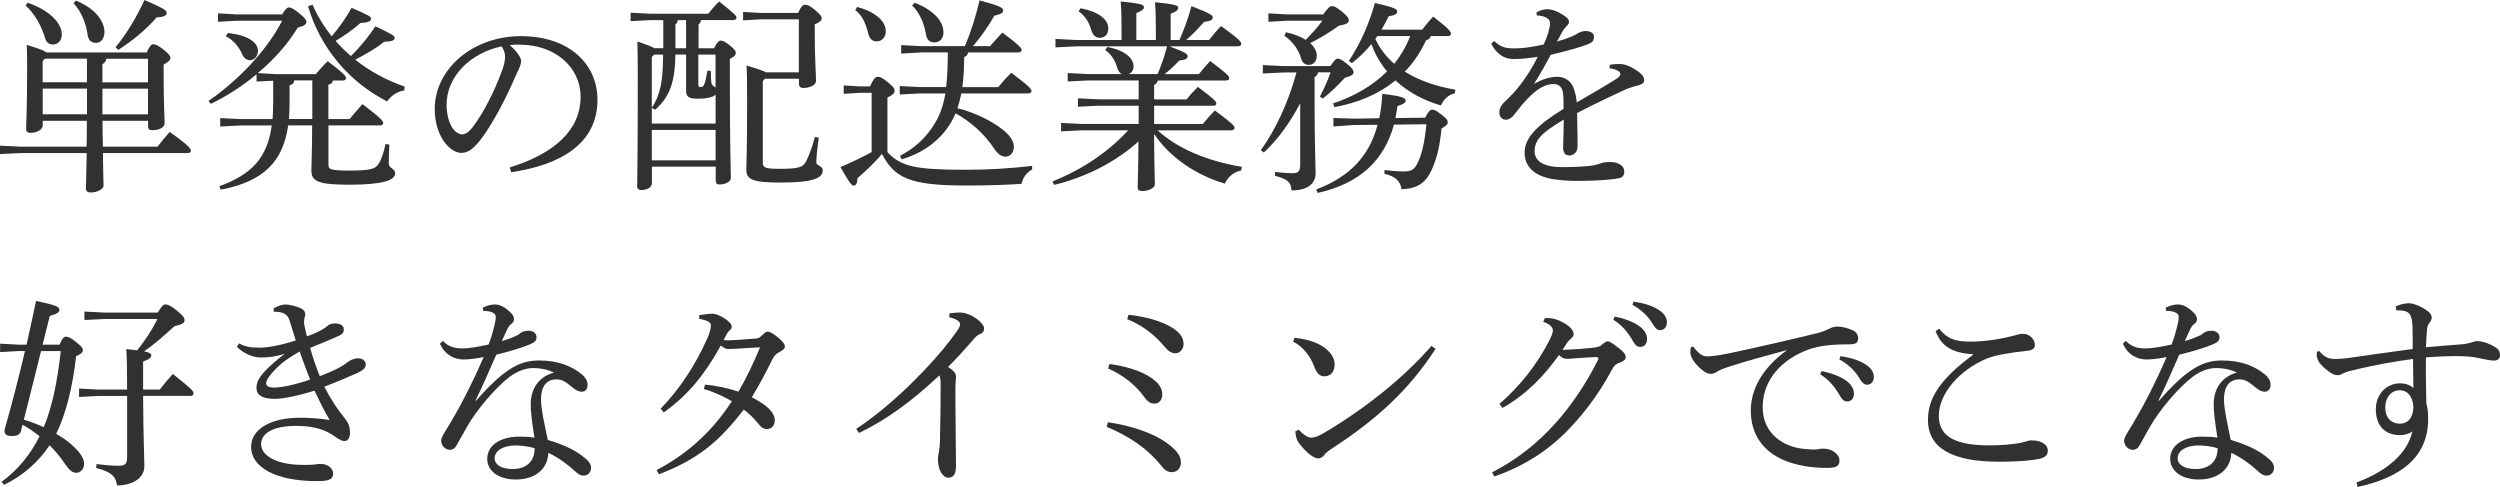
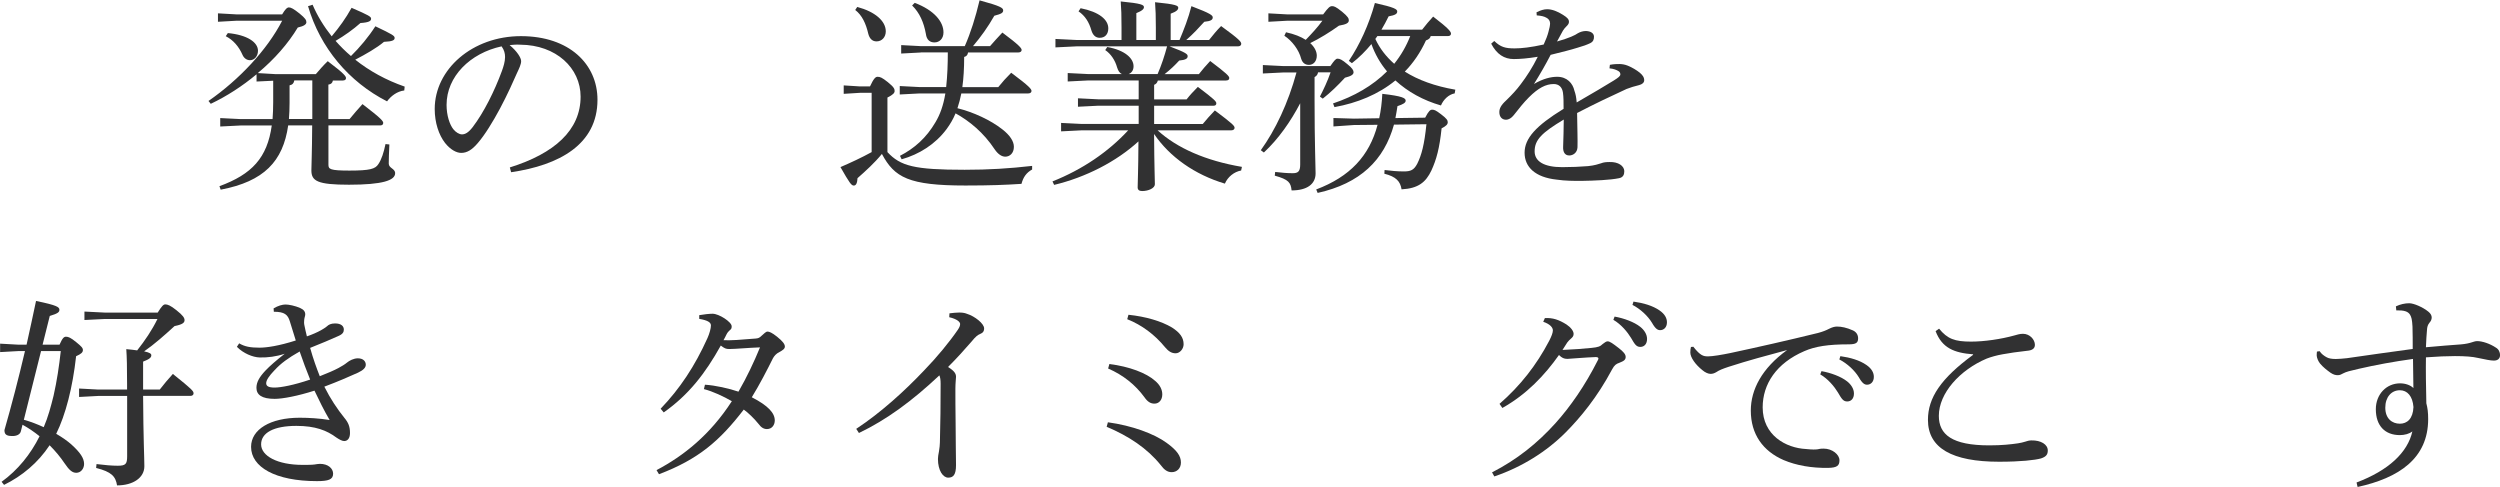
<svg xmlns="http://www.w3.org/2000/svg" id="_レイヤー_2" data-name="レイヤー 2" viewBox="0 0 438.51 85.4">
  <defs>
    <style>
      .cls-1 {
        fill: #313132;
      }
    </style>
  </defs>
  <g id="contents">
    <g>
-       <path class="cls-1" d="M7.49,21.17v.83c0,.76-1.04,1.3-2.12,1.3-.58,0-.79-.25-.79-.68,0-.94,.18-3.78,.18-10.47,0-1.73,0-2.99-.07-4.28,2.12,.65,3.06,1.01,3.46,1.33H25.74c.5-1.15,.83-1.44,1.12-1.44,.36,0,.76,.14,1.73,.86,1.08,.86,1.3,1.22,1.3,1.51,0,.43-.36,.76-1.19,1.19v1.87c0,4.93,.18,7.38,.18,8.39,0,.86-1.04,1.26-2.23,1.26-.43,0-.68-.22-.68-.68v-.97h-7.99c0,1.51,.04,3.02,.07,4.54h9.58c.68-.9,1.33-1.66,2.12-2.59,3.31,2.34,3.74,2.95,3.74,3.28,0,.25-.22,.43-.54,.43h-14.9c.04,3.6,.11,5.08,.11,5.72s-1.19,1.19-2.23,1.19c-.58,0-.86-.25-.86-.68,0-.76,.07-2.3,.14-6.23H3.6l-3.6,.18v-1.48l3.6,.18H15.19c.04-1.51,.04-3.02,.04-4.54H7.49ZM4.86,.47c3.96,1.4,5.98,3.64,5.98,5.58,0,.97-.58,1.76-1.58,1.76-.76,0-1.19-.5-1.4-1.26-.58-2.05-1.91-4.32-3.38-5.58l.4-.5ZM15.26,10.29H7.88l-.4,.43v3.71h7.77v-4.14Zm0,9.75v-4.5H7.49v4.5h7.77ZM13.32,.11c3.49,1.4,5,3.71,5,5.47,0,1.12-.54,1.94-1.51,1.94-.83,0-1.33-.54-1.44-1.4-.29-2.09-1.15-4.21-2.48-5.54l.43-.47Zm5.33,10.19c-.07,.5-.32,.76-.68,.94v3.2h7.99v-4.14h-7.31Zm-.68,9.75h7.99v-4.5h-7.99v4.5Zm2.3-11.77c1.91-2.3,3.64-5.18,5.08-8.28,3.56,1.55,3.89,1.84,3.89,2.3,0,.43-.5,.68-1.76,.76-1.94,2.2-4.21,4.07-6.73,5.69l-.47-.47Z" />
      <path class="cls-1" d="M45,14.29v-1.26c-2.45,2.05-5.22,3.85-8.03,5.18l-.4-.5c5.36-3.71,10.29-8.96,12.92-14.07h-8.06l-3.2,.18v-1.48l3.2,.18h8.06c.54-.9,.86-1.22,1.19-1.22,.36,0,.83,.25,1.87,1.08,1.01,.83,1.19,1.15,1.19,1.51s-.36,.68-1.51,.94c-1.66,2.77-4.1,5.58-7.02,7.99l3.06,.18h7.13c.65-.76,1.33-1.55,2.09-2.27,2.99,2.27,3.2,2.66,3.2,2.99,0,.22-.18,.4-.54,.4h-1.76c-.07,.43-.32,.65-.79,.72v6.05h3.71c.68-.83,1.48-1.76,2.27-2.63,3.35,2.56,3.64,2.99,3.64,3.31,0,.29-.22,.43-.54,.43h-9.07v6.91c0,.76,.29,1.01,3.67,1.01,3.64,0,4.54-.29,5.08-1.12,.58-.86,.94-2.02,1.26-3.53l.68,.07c-.07,1.37-.11,2.66-.11,3.35,0,.83,1.12,.86,1.12,1.69,0,1.26-2.2,2.02-8.1,2.02-5.54,0-6.59-.65-6.59-2.52,0-.97,.11-2.74,.14-7.88h-4.21c-.9,6.3-4.25,9.83-11.84,11.27l-.22-.61c5.69-2.09,8.39-4.97,9.18-10.65h-5.44l-3.6,.18v-1.48l3.6,.18h5.58c.07-.94,.11-1.91,.11-2.99v-3.74l-2.92,.14Zm-5.04-8.49c3.42,.32,5.29,1.62,5.29,3.1,0,.9-.58,1.66-1.4,1.66-.5,0-1.04-.29-1.33-.97-.61-1.4-1.62-2.59-2.92-3.24l.36-.54Zm11.66,8.31c-.07,.47-.32,.76-.83,.86v3.06c0,1.01-.04,1.94-.11,2.84h4.1v-6.77h-3.17ZM54.83,.83c.83,1.94,1.98,3.82,3.35,5.54,1.33-1.58,2.48-3.17,3.49-5,3.06,1.33,3.42,1.55,3.42,1.91s-.25,.65-1.87,.76c-1.26,1.12-2.77,2.2-4.36,3.13,.83,.94,1.73,1.84,2.7,2.66,1.55-1.51,3.13-3.42,4.28-5.22,3.02,1.44,3.38,1.66,3.38,2.05s-.36,.61-1.87,.68c-1.22,1.04-3.24,2.2-5.04,3.13,2.48,1.98,5.43,3.6,8.67,4.72l-.07,.68c-1.26,.14-2.38,1.01-3.02,1.91-6.7-3.42-11.73-9.4-13.86-16.7l.79-.25Z" />
      <path class="cls-1" d="M89.42,29.37c7.85-2.45,12.42-6.55,12.42-12.42,0-5-4.28-9.07-10.58-9.11-.65-.04-1.22,0-1.87,.07,1.3,1.08,2.02,2.23,2.02,2.81s-.36,1.3-.76,2.16c-.5,1.15-1.62,3.67-2.95,6.16-1.19,2.23-2.66,4.64-3.89,6.05-1.04,1.22-1.91,1.73-2.92,1.73-.83,0-1.91-.58-2.84-1.76-1.08-1.4-1.8-3.53-1.8-5.94,0-6.98,6.62-12.78,15.12-12.78s13.43,4.93,13.43,11.16c0,7.85-6.73,11.48-15.15,12.71l-.22-.83Zm-11.09-10.98c0,1.87,.54,3.46,1.19,4.28,.43,.54,1.04,.9,1.51,.9,.54,0,1.12-.29,1.87-1.26,1.98-2.59,3.85-6.37,5.11-9.79,.29-.79,.58-1.69,.58-2.52,0-.61-.14-1.22-.61-1.87-5.51,1.19-9.65,5.29-9.65,10.26Z" />
-       <path class="cls-1" d="M125.24,8.46c.58-1.15,.86-1.33,1.19-1.33,.36,0,.72,.14,1.62,.86,.94,.76,1.01,1.01,1.01,1.33,0,.29-.25,.65-1.04,1.01v2.88c0,13.93,.18,16.56,.18,18,0,.68-1.01,1.15-1.98,1.15-.47,0-.68-.25-.68-.65v-2.48h-11.19v2.88c0,.76-.79,1.22-1.87,1.22-.43,0-.72-.22-.72-.61,0-.94,.11-4.32,.11-19.94,0-1.84-.04-3.67-.07-5.51,1.69,.58,2.56,.94,2.99,1.19h1.55V3.53h-2.2l-3.53,.18v-1.48l3.53,.18h10.08c.54-.68,1.22-1.48,1.91-2.16,2.84,2.23,3.06,2.59,3.06,2.84s-.22,.43-.58,.43h-5.65c-.04,.36-.22,.61-.43,.76v4.18h2.74Zm-10.91,13.21h11.19v-5.08c-.4,.4-1.26,.72-3.06,.72s-2.12-.4-2.12-1.51v-6.23h-1.87c-.07,4.54-.86,7.34-3.56,9.68l-.58-.32v2.74Zm0-2.77c1.62-2.45,1.94-4.9,1.98-9.32h-1.58l-.4,.43v8.89Zm0,3.89v5.33h11.19v-5.33h-11.19Zm6.01-19.26h-1.44c-.04,.36-.22,.61-.43,.76v4.18h1.87V3.53Zm2.16,11.34c0,.29,.07,.4,.36,.4,.32,0,.54-.11,.68-.5,.22-.54,.4-1.44,.54-2.38l.61,.04c0,2.05,.07,2.45,.5,2.7,.14,.07,.25,.14,.32,.25v-5.8h-3.02v5.29Zm17.64-11.48h-6.7l-3.1,.18v-1.48l3.1,.18h6.55c.54-1.19,.86-1.44,1.22-1.44,.4,0,.79,.11,1.8,.97,.97,.83,1.12,1.12,1.12,1.44,0,.29-.25,.61-1.22,1.04v1.44c0,4.75,.22,6.88,.22,8.49,0,.72-1.08,1.22-2.23,1.22-.47,0-.76-.25-.76-.68v-.94h-5.98l-.36,.43v14.33c0,.86,.54,1.04,3.02,1.04,3.1,0,4.03-.22,4.57-1.3,.58-1.12,1.12-2.7,1.55-4.28l.68,.11c-.32,2.27-.43,3.64-.43,4.32s1.12,.54,1.12,1.44c0,1.3-1.58,2.12-7.42,2.12-4.9,0-5.98-.54-5.98-2.23,0-1.08,.14-3.53,.14-11.95,0-3.85-.04-5.22-.11-6.34,2.12,.61,3.02,.94,3.42,1.19h5.76V3.38Z" />
      <path class="cls-1" d="M181.04,29.73c-.97,.54-1.55,1.3-1.87,2.52-2.81,.18-5.47,.29-9.83,.29-9.93,0-12.45-1.4-14.65-5.54-1.26,1.55-2.88,3.02-4.28,4.25-.04,.79-.22,1.3-.65,1.3s-.76-.47-2.34-3.24c1.83-.79,3.71-1.66,5.47-2.63v-10.4h-2.02l-2.88,.18v-1.48l2.88,.18h1.73c.65-1.4,.97-1.69,1.33-1.69,.43,0,.76,.11,1.8,.94,1.12,.9,1.19,1.22,1.19,1.55s-.25,.65-1.26,1.15v9.57c2.27,2.45,4.72,3.1,13.54,3.1,4.25,0,7.81-.22,11.84-.68v.65ZM150.37,1.22c3.1,.83,5,2.45,5,4.28,0,1.01-.68,1.76-1.62,1.76-.76,0-1.22-.5-1.44-1.3-.43-1.87-1.12-3.31-2.3-4.21l.36-.54Zm11.12,7.99l-3.42,.18v-1.48l3.42,.18h7.74c1.04-2.38,1.87-5,2.59-8.03,3.71,1.01,4.14,1.33,4.14,1.76,0,.4-.25,.61-1.55,.94-1.15,2.02-2.34,3.67-3.74,5.33h2.99c.76-.86,1.3-1.48,2.16-2.38,2.95,2.2,3.38,2.74,3.38,3.06,0,.25-.22,.43-.58,.43h-8.82c-.07,.47-.29,.68-.68,.79,0,2.02-.11,3.78-.32,5.29h6.3c.72-.9,1.37-1.62,2.27-2.52,3.24,2.41,3.56,2.88,3.56,3.2,0,.25-.22,.43-.58,.43h-11.73c-.18,.9-.4,1.76-.68,2.59,2.77,.68,5.83,2.09,7.88,3.71,1.33,1.04,2.02,2.09,2.02,3.06,0,1.12-.72,1.73-1.51,1.73-.65,0-1.3-.47-1.84-1.26-1.98-2.99-4.46-5-6.88-6.34-.43,1.04-.97,1.94-1.58,2.77-1.98,2.66-4.82,4.43-7.88,5.29l-.29-.61c2.52-1.3,4.61-3.13,6.23-5.9,.79-1.33,1.37-2.88,1.73-5.04h-4.54l-3.46,.18v-1.48l3.46,.18h4.68c.22-2.02,.29-4.07,.29-6.08h-4.75Zm-1.04-8.71c3.42,1.3,5.04,3.31,5.04,5.18,0,1.12-.72,1.76-1.58,1.76-.72,0-1.37-.36-1.51-1.51-.36-1.98-1.08-3.67-2.41-4.97l.47-.47Z" />
      <path class="cls-1" d="M217.69,29.91c-1.22,.22-2.34,1.12-2.84,2.3-5.29-1.58-9.68-4.68-12.42-8.71,.04,6.01,.14,7.99,.14,8.82,0,.68-1.12,1.19-2.23,1.19-.54,0-.79-.22-.79-.65,0-.83,.11-2.63,.14-8.06-3.89,3.56-9.25,6.3-14.79,7.63l-.29-.61c5.25-2.09,9.79-5.18,13.28-8.96h-8.17l-3.6,.18v-1.48l3.6,.18h10.01v-3.2h-7.05l-3.6,.18v-1.48l3.6,.18h7.05v-3.31h-8.85l-3.6,.18v-1.48l3.6,.18h5.9c-.4-.18-.65-.58-.83-1.15-.36-1.3-1.12-2.41-2.09-3.06l.36-.54c3.17,.58,4.61,2.02,4.61,3.38,0,.68-.32,1.15-.86,1.37h5.08c.68-1.58,1.22-3.2,1.66-4.86h-15.91l-3.67,.18v-1.48l3.67,.18h7.92v-2.12c0-2.2-.04-3.35-.14-4.64,3.71,.36,4.07,.61,4.07,1.01,0,.29-.25,.61-1.33,1.04V7.02h3.42v-2.2c0-1.98-.04-3.13-.14-4.43,3.71,.36,4.07,.61,4.07,.97,0,.32-.25,.65-1.33,1.04V7.02h1.55c.76-1.8,1.58-3.89,2.09-5.94,3.42,1.3,3.74,1.62,3.74,1.98,0,.4-.32,.65-1.48,.76-.94,1.04-1.94,2.12-3.17,3.2h4c.72-.9,1.33-1.66,2.12-2.45,3.28,2.38,3.53,2.77,3.53,3.13,0,.25-.22,.43-.58,.43h-11.99c2.95,1.12,3.17,1.37,3.17,1.73,0,.4-.32,.65-1.48,.76-.76,.83-1.51,1.55-2.56,2.38h6.01c.61-.79,1.19-1.44,1.98-2.3,2.92,2.2,3.35,2.66,3.35,2.99,0,.29-.22,.43-.58,.43h-11.95c-.11,.4-.29,.61-.65,.76v2.56h5.69c.61-.79,1.19-1.4,1.98-2.2,2.88,2.16,3.24,2.56,3.24,2.88,0,.29-.18,.43-.54,.43h-10.37v3.2h8.53c.68-.83,1.26-1.48,2.12-2.38,3.17,2.38,3.46,2.7,3.46,3.06,0,.25-.22,.43-.58,.43h-12.92c3.38,3.1,8.42,5.33,14.79,6.41l-.14,.65ZM189.54,1.44c3.28,.65,4.86,2.02,4.86,3.53,0,1.04-.58,1.66-1.51,1.66-.72,0-1.19-.47-1.44-1.26-.43-1.51-1.12-2.59-2.27-3.38l.36-.54Z" />
      <path class="cls-1" d="M228.06,18.11c-1.66,3.17-3.78,6.23-6.37,8.64l-.54-.4c2.56-3.56,4.79-8.24,6.26-13.64h-2.3l-3.6,.18v-1.48l3.6,.18h8.24c.72-1.04,.97-1.3,1.26-1.3,.4,0,.79,.18,1.73,.97,.86,.68,1.08,1.08,1.08,1.4,0,.4-.36,.68-1.51,.97-1.26,1.37-2.52,2.59-3.89,3.67l-.5-.36c.65-1.26,1.33-2.7,1.87-4.25h-2.2c-.07,.43-.29,.65-.61,.83v4c0,7.52,.18,11.7,.18,12.89,0,1.87-1.48,2.99-4.21,2.99-.14-1.37-.5-1.91-2.95-2.59l.07-.65c1.22,.14,2.09,.22,3.06,.22,.9,0,1.33-.25,1.33-1.51v-10.76Zm4.03-15.59c.9-1.22,1.19-1.44,1.55-1.44,.32,0,.61,.04,1.76,.97,1.04,.86,1.19,1.19,1.19,1.51,0,.47-.43,.72-1.73,.94-1.55,1.12-3.42,2.27-5.04,3.06,.79,.72,1.15,1.51,1.15,2.2,0,.97-.58,1.62-1.37,1.62-.68,0-1.15-.36-1.37-1.08-.4-1.55-1.58-3.13-2.95-4.03l.29-.61c1.48,.32,2.63,.79,3.46,1.33,1.04-1.08,2.05-2.16,2.92-3.35h-6.23l-3.24,.18v-1.48l3.24,.18h6.37Zm12.42,19.33c-1.73,6.26-5.94,10.33-13.39,11.99l-.25-.61c5.9-2.23,9.32-5.87,10.76-11.34l-4.14,.04-3.6,.25v-1.48l3.6,.11,4.43-.07c.29-1.33,.47-2.74,.54-4.28,3.56,.4,4.1,.76,4.1,1.19,0,.36-.36,.61-1.44,.97-.11,.72-.22,1.4-.36,2.09l5.22-.07c.61-1.19,.9-1.4,1.22-1.4,.36,0,.61,.07,1.55,.79,1.01,.76,1.19,1.08,1.19,1.4,0,.36-.22,.65-1.08,1.08-.36,3.49-.9,5.47-1.8,7.42-.97,2.02-2.27,3.13-5.22,3.28-.22-1.4-.97-2.23-3.02-2.74l.04-.65c1.15,.14,2.16,.25,3.38,.25s1.76-.25,2.34-1.33c.76-1.51,1.26-3.35,1.62-6.95l-5.69,.07Zm-10.69-3.71c3.67-1.22,6.95-3.1,9.47-5.62-1.19-1.4-2.12-3.06-2.74-4.79-1.01,1.22-2.16,2.38-3.42,3.35l-.54-.4c1.87-2.77,3.53-6.34,4.57-10.15,3.42,.76,3.92,1.08,3.92,1.48,0,.43-.36,.65-1.51,.86-.4,.79-.79,1.58-1.26,2.34h7.13c.65-.83,1.26-1.58,1.94-2.3,2.77,2.12,3.13,2.66,3.13,2.99,0,.25-.18,.43-.54,.43h-3.02c-.07,.32-.29,.58-.83,.76-.97,2.12-2.23,3.96-3.71,5.47,2.34,1.48,5.29,2.56,8.86,3.17l-.11,.65c-1.04,.18-1.98,1.08-2.41,2.12-3.13-.9-5.83-2.41-7.99-4.39-2.99,2.45-6.7,3.96-10.69,4.68l-.25-.65Zm7.78-11.81c-.11,.18-.25,.32-.36,.5,.76,1.66,1.91,3.13,3.31,4.36,1.19-1.48,2.12-3.1,2.81-4.86h-5.76Z" />
      <path class="cls-1" d="M282.38,11.37c.72-.14,1.3-.14,1.66-.14,.4,0,.94,.07,1.48,.29,.79,.32,1.55,.79,2.09,1.22,.47,.4,.79,.79,.79,1.33,0,.43-.36,.72-.9,.86-.79,.18-1.55,.43-2.2,.68-3.02,1.4-5.33,2.48-8.67,4.21,.04,2.77,.11,4.75,.07,6.01-.04,.97-.79,1.44-1.44,1.44-.76,0-1.12-.58-1.08-1.51,.04-1.58,.11-3.1,.11-4.79-3.82,2.3-5.11,3.53-5.11,5.58,0,1.76,1.66,2.77,4.82,2.77,1.58,0,3.2-.07,4.54-.18,1.12-.11,1.87-.36,2.3-.5,.43-.18,.94-.22,1.51-.22,1.51-.04,2.52,.68,2.56,1.58,0,.61-.18,1.12-.94,1.26-1.58,.32-4.21,.43-6.62,.47-1.37,0-2.77,0-4.28-.22-3.78-.4-5.65-2.2-5.65-4.72s1.98-4.72,6.84-7.7c0-1.08,0-2.09-.11-2.84-.14-.97-.72-1.51-1.62-1.51-1.37,0-2.7,.68-4.36,2.34-.94,.94-1.66,1.87-2.66,3.13-.4,.5-.86,.79-1.37,.79-.65,0-1.15-.47-1.15-1.33,0-.61,.25-1.19,1.19-2.05,1.04-1.01,1.84-1.87,2.56-2.84,1.04-1.37,2.05-2.92,2.99-4.82-1.76,.29-3.13,.4-4.21,.4-1.66,0-2.99-.83-3.96-2.7l.54-.47c1.12,1.08,1.94,1.3,3.56,1.3,1.22,0,2.84-.18,5.11-.68,.4-.86,.68-1.62,.83-2.2,.18-.61,.29-1.19,.29-1.51,0-.43-.25-.79-.61-.97-.43-.25-.86-.36-1.73-.43l-.04-.54c.72-.36,1.3-.54,1.87-.54,.83,0,1.8,.36,2.81,1.01,.76,.47,1.01,.79,1.01,1.19,0,.29-.11,.47-.4,.76-.29,.29-.5,.54-.65,.79-.29,.5-.68,1.22-1.04,1.91,2.16-.61,3.2-1.12,3.64-1.44,.43-.25,.94-.4,1.44-.4,.9,.04,1.4,.43,1.4,1.01,0,.5-.14,.86-.65,1.12-.61,.29-1.3,.54-2.2,.79-1.37,.43-2.59,.72-4.75,1.26-.9,1.73-1.76,3.24-2.92,5.11,1.66-.97,3.02-1.26,4.07-1.26,1.73,0,2.74,1.15,3.02,2.45,.22,.61,.32,1.12,.4,2.05,2.88-1.66,5-2.92,6.51-3.85,.86-.54,1.15-.79,1.15-1.08,0-.32-.18-.47-.36-.58-.29-.18-.79-.4-1.55-.47l.07-.61Z" />
      <path class="cls-1" d="M10.44,60.46c.54-1.22,.79-1.4,1.15-1.4,.4,0,.83,.18,1.76,.94,.97,.79,1.19,1.04,1.19,1.4,0,.4-.29,.68-1.19,1.08-.61,5.51-1.84,10.26-3.49,13.61,1.04,.61,1.98,1.26,2.66,1.87,1.55,1.4,2.23,2.41,2.23,3.42,0,.79-.54,1.55-1.37,1.55-.68,0-1.22-.43-2.05-1.66-.72-1.08-1.62-2.16-2.63-3.17-2.02,3.06-4.82,5.4-7.99,6.95l-.43-.54c2.84-2.05,5.08-4.82,6.66-7.99-.94-.76-1.94-1.44-2.99-2.02l-.29,1.15c-.14,.58-.79,.86-1.55,.83-1.08,0-1.33-.36-1.33-1.04,1.22-4.25,2.48-9.07,3.6-13.86h-1.12l-3.24,.18v-1.48l3.24,.18h1.4c.58-2.63,1.15-5.22,1.66-7.67,3.71,.76,4.1,1.08,4.1,1.55,0,.4-.25,.65-1.69,1.08l-1.26,5.04h2.95Zm-6.26,13.17c1.19,.32,2.38,.79,3.49,1.3,.76-1.76,1.26-3.64,1.73-5.54,.58-2.56,.97-5.18,1.26-7.81h-3.46l-3.02,12.06Zm13.07-4.18l-3.38,.18v-1.48l3.38,.18h5.04v-.97c0-2.99-.04-4.72-.14-6.12,.76,.07,1.37,.14,1.91,.22,1.37-1.73,2.59-3.53,3.56-5.51h-9.21l-3.6,.18v-1.48l3.6,.18h9.25c.72-1.15,1.01-1.44,1.33-1.44,.4,0,.9,.18,1.94,1.01,1.19,.94,1.44,1.37,1.44,1.76,0,.47-.4,.76-1.76,1.04-1.73,1.58-3.46,3.13-5.33,4.43,1.04,.22,1.26,.43,1.26,.68,0,.36-.22,.65-1.44,1.12v4.9h2.92c.76-.97,1.44-1.8,2.3-2.74,3.46,2.77,3.63,3.02,3.63,3.42,0,.25-.22,.43-.54,.43h-8.31c.04,7.52,.22,10.87,.22,12.35,0,1.98-1.94,3.35-4.79,3.35-.25-1.58-.97-2.38-3.67-3.06l.07-.68c1.4,.18,2.74,.29,3.71,.29,1.4,0,1.66-.29,1.66-1.66v-10.58h-5.04Z" />
      <path class="cls-1" d="M47.99,54.09c.79-.47,1.55-.68,2.09-.68,.58,0,1.66,.22,2.56,.61,.65,.29,.9,.65,.9,1.12,0,.29-.14,.54-.18,.94-.04,.32-.04,.68,.04,1.01,.11,.54,.25,1.19,.43,1.91,.94-.32,1.84-.72,2.48-1.08,.29-.18,.72-.4,1.08-.72,.22-.22,.65-.47,1.37-.47,1.08,0,1.55,.47,1.55,1.08,0,.43-.18,.79-.94,1.12-1.26,.58-3.17,1.37-4.97,2.09,.54,1.94,1.15,3.6,1.69,4.97,1.37-.54,2.48-1.01,3.28-1.44,.65-.36,1.08-.61,1.48-.94,.43-.36,1.19-.76,1.91-.76,1.01,0,1.4,.58,1.4,1.12,0,.5-.4,.94-1.37,1.4-1.44,.65-3.49,1.55-5.9,2.45,1.08,2.16,2.3,3.96,3.49,5.44,.72,.86,1.01,1.55,1.01,2.7,0,.97-.47,1.4-1.01,1.4-.36,0-.83-.25-1.37-.61-1.69-1.26-3.71-2.05-7.02-2.05-4,0-6.19,1.22-6.19,3.24s2.84,3.6,7.27,3.6c.72,0,1.66,0,2.12-.07,.32-.04,.58-.11,.94-.11,1.4,0,2.3,.79,2.3,1.73,0,1.04-.86,1.3-2.84,1.3-7.31,0-11.55-2.48-11.55-6.01,0-3.06,3.38-5.11,8.53-5.11,1.58,0,3.46,.11,5.25,.4-1.01-1.73-1.73-3.2-2.66-5.15-2.95,.94-5.58,1.44-6.98,1.44-2.27,0-3.2-.72-3.2-1.94,0-1.01,.54-1.91,1.58-3.02,.79-.83,1.91-1.8,3.38-2.95-1.51,.5-2.99,.68-4.39,.65-1.22-.04-2.88-.72-4-1.87l.4-.61c.97,.58,1.98,.76,3.56,.76,1.3,0,3.42-.32,6.37-1.26-.36-1.19-.68-2.16-1.04-3.35-.36-1.19-.94-1.69-2.81-1.69l-.04-.54Zm.18,10.83c-.97,1.01-1.48,1.76-1.48,2.3,0,.5,.4,.76,1.48,.76s3.38-.43,6.23-1.4c-.68-1.69-1.22-3.13-1.84-4.93-2.02,1.15-3.35,2.12-4.39,3.28Z" />
-       <path class="cls-1" d="M84.67,53.98c.65-.36,1.44-.58,2.16-.58,.94,0,1.98,.61,2.92,1.62,.29,.36,.4,.65,.4,1.01,0,.32-.18,.61-.47,.79-.36,.25-.58,.68-.76,1.04-.29,.65-.58,1.22-.9,1.98,.76-.22,1.66-.54,2.59-.97,.29-.11,.47-.29,.65-.43,.36-.25,.79-.43,1.48-.43,.72,0,1.37,.43,1.37,1.15,0,.61-.32,.9-1.3,1.3-1.55,.65-3.64,1.22-5.76,1.76-1.33,3.1-2.52,5.72-3.64,8.03l.07,.07c5.22-6.01,8.03-7.09,11.09-7.09,3.38,0,5.83,1.01,7.63,2.56,.68,.61,.9,1.26,.86,1.84-.04,.61-.4,1.08-1.01,1.08-.54,0-.97-.25-1.51-.65-1.33-1.08-1.83-1.51-2.95-1.51-1.73,0-2.7,1.22-2.7,3.56,0,.94,.22,2.12,.4,3.2,.25,1.37,.58,2.77,.79,3.85,2.99,.9,5.08,1.91,6.62,3.28,.68,.54,1.01,1.12,.97,1.69-.04,.68-.47,1.3-1.33,1.3-.5,0-.9-.22-1.62-.9-1.22-1.12-2.84-2.3-4.54-3.1-.07,2.7-2.16,4.68-5.72,4.68-3.1,0-5-1.58-5-3.6,0-2.52,2.48-3.92,5.62-3.92,.94,0,1.76,.04,2.66,.18-.43-2.74-.68-4.75-.65-5.98,.04-2.3,1.12-4.61,4.07-5.44-1.19-.58-2.52-.79-3.64-.79-1.4,0-2.84,.58-4.18,1.58-2.45,1.87-5.79,5.83-7.42,8.71-.83,1.44-1.37,2.45-1.8,3.2-.29,.58-.72,.86-1.26,.86-.9-.07-1.48-.83-1.48-1.66,0-.68,1.15-2.16,2.2-4.07,1.48-2.52,3.38-6.23,5.26-10.55-1.19,.25-2.59,.43-3.53,.43-1.66,0-3.31-.86-4.14-2.77l.5-.5c1.01,1.04,2.02,1.33,3.53,1.33,.9,0,2.56-.25,4.5-.68,.47-1.22,.65-1.87,.97-3.13,.14-.54,.29-1.26,.29-1.66,0-.43-.18-.68-.65-.86-.32-.14-.9-.29-1.55-.25l-.11-.58Zm5.8,24.15c-2.23,0-3.71,.94-3.71,2.27,0,1.01,1.04,1.87,3.13,1.87,2.48,0,3.89-1.37,3.89-3.64-1.04-.36-2.63-.5-3.31-.5Z" />
      <path class="cls-1" d="M123.66,67.48c1.8,.11,4.21,.65,5.87,1.22,1.48-2.56,2.7-5.15,3.78-7.77-2.05,.07-4.32,.29-5.4,.29-.58,0-.83-.11-1.48-.61-2.7,4.86-5.62,8.64-10.01,11.73l-.54-.65c3.38-3.53,5.97-7.42,8.21-12.38,.36-.79,.61-1.73,.61-2.23,0-.54-.58-.9-2.05-1.15v-.65c.76-.14,1.8-.25,2.34-.25,1.12,0,3.35,1.44,3.35,2.2,0,.36-.07,.5-.32,.68-.22,.18-.43,.43-.61,.79-.11,.22-.29,.61-.5,.97,1.22,.07,3.02-.07,5.65-.29,.43-.04,.65-.11,1.04-.5,.4-.36,.76-.72,1.01-.72,.32,0,.79,.18,1.69,.9,1.04,.83,1.37,1.33,1.37,1.73s-.4,.65-.97,.97c-.54,.25-.9,.68-1.12,1.08-1.04,2.09-2.3,4.54-3.71,6.84,2.88,1.48,4.03,2.77,4.03,4.07,0,.76-.47,1.51-1.37,1.51-.54,0-1.01-.25-1.51-.94-.72-.9-1.8-1.94-2.56-2.48-4.18,5.44-7.92,8.71-14.87,11.34l-.43-.72c4.72-2.48,9.4-6.19,13.21-12.09-1.44-.83-3.35-1.73-4.9-2.12l.18-.76Z" />
      <path class="cls-1" d="M150.19,75.22c4.36-2.88,8.46-6.62,11.88-10.22,2.27-2.34,4.46-5,5.94-7.16,.29-.43,.4-.72,.4-1.01,0-.32-.47-.86-1.91-1.19l.04-.68c.61-.07,1.19-.14,1.69-.14,.47,0,.94,.04,1.37,.22,1.4,.43,3.02,1.73,3.02,2.56,0,.54-.25,.79-.68,.97s-.76,.4-1.55,1.37c-1.48,1.69-2.48,2.81-4.1,4.43,1.15,.72,1.4,1.19,1.4,1.73,0,.29-.11,1.04-.11,2.09,0,1.33,0,3.64,.04,6.05,0,2.95,.07,5.94,.07,7.34,0,1.69-.47,2.2-1.37,2.2s-1.8-1.22-1.8-3.28c0-.25,.07-.86,.18-1.33,.07-.43,.18-1.04,.18-2.45,.07-2.52,.11-5.65,.11-9.4,0-.68-.07-1.15-.22-1.48-4.79,4.5-9.25,7.78-14.11,10.11l-.47-.72Z" />
      <path class="cls-1" d="M194.33,74.07c4.25,.58,8.13,2.02,10.29,3.6,1.8,1.3,2.52,2.3,2.52,3.46,0,1.04-.72,1.69-1.62,1.69-.76,0-1.33-.43-1.94-1.26-2.38-2.95-5.62-5.08-9.47-6.7l.22-.79Zm.25-10.22c3.49,.43,6.51,1.58,8.03,2.95,.86,.72,1.26,1.55,1.26,2.38,0,.97-.58,1.62-1.37,1.62-.65,0-1.19-.29-1.76-1.12-1.58-2.16-3.71-3.89-6.37-5.04l.22-.79Zm3.35-8.64c3.06,.32,5.76,1.12,7.63,2.23,1.4,.9,2.05,1.76,2.05,2.95,0,.79-.65,1.58-1.4,1.58s-1.3-.4-1.87-1.08c-1.8-2.2-4.07-3.89-6.62-4.9l.22-.79Z" />
-       <path class="cls-1" d="M227.05,59.24c1.73,.22,2.74,.47,3.85,.94,1.94,.86,3.2,2.23,3.2,3.74,0,1.26-.68,2.05-1.73,2.09-.83,0-1.37-.4-1.87-1.76-.68-1.84-2.05-3.53-3.67-4.32l.22-.68Zm24.76,1.94c-4.71,7.27-10.29,12.35-18.29,17.57-.61,.4-1.01,.72-1.3,1.12-.25,.32-.61,.54-1.01,.54-.68,0-1.87-.79-3.24-2.52-.58-.72-.72-1.44-.76-2.23l.58-.29c.72,.79,1.58,1.4,2.2,1.4,.47,0,1.19-.22,1.98-.68,7.27-4.25,14.18-9.75,19.11-15.41l.72,.5Z" />
      <path class="cls-1" d="M261.72,82.85c4.36-2.23,7.96-5.11,11.16-8.67,2.52-2.81,5.11-6.48,7.38-10.98,.07-.11,.11-.22,.11-.32,0-.14-.14-.25-.47-.25-1.84,.07-3.82,.25-4.97,.32-.61,0-.97-.18-1.48-.68-2.52,3.56-5.65,6.88-9.93,9.29l-.5-.72c3.67-3.2,6.48-6.8,8.71-11.05,.43-.83,.65-1.44,.65-1.84,0-.47-.43-1.08-1.69-1.51l.29-.65c1.4-.07,2.45,.29,3.78,1.12,.76,.5,1.26,1.15,1.26,1.66,0,.4-.22,.61-.47,.83-.22,.18-.47,.43-.65,.68-.25,.36-.54,.86-.83,1.3,1.84-.07,3.74-.22,5.11-.36,1.12-.11,1.51-.25,1.94-.68,.32-.22,.58-.47,.86-.47,.4,0,.94,.4,1.91,1.15,.9,.68,1.26,1.15,1.26,1.58,0,.5-.29,.72-1.12,1.04-.54,.18-.86,.4-1.26,1.15-2.63,4.93-5.54,8.42-8.1,11.01-3.35,3.38-7.7,6.12-12.56,7.77l-.4-.72Zm21.49-27.32c1.62,.29,3.42,.94,4.5,1.8,.68,.54,1.19,1.3,1.19,2.12,0,.9-.5,1.4-1.19,1.4-.72,0-1.01-.54-1.62-1.58-.61-1.01-1.73-2.38-3.1-3.17l.22-.58Zm3.31-2.63c1.76,.25,3.38,.72,4.57,1.55,.94,.65,1.3,1.37,1.3,2.09,0,.86-.54,1.37-1.19,1.37-.43,0-.83-.22-1.44-1.3-.72-1.19-2.02-2.41-3.42-3.13l.18-.58Z" />
      <path class="cls-1" d="M297.04,60.85c1.22,1.55,1.76,1.66,2.56,1.66s2.48-.29,3.89-.58c4.71-1.01,10.01-2.2,15.41-3.53,.83-.22,1.44-.47,1.91-.72,.58-.29,1.01-.4,1.4-.4,.79,0,1.69,.18,2.81,.68,.61,.29,.9,.79,.9,1.4,0,.79-.4,1.04-1.66,1.04-3.6,0-5.87,.36-7.77,1.19-4.93,2.12-7.31,5.8-7.31,9.86,0,4.9,4.07,7.13,7.6,7.31,1.08,.11,1.66,.11,2.09,.04,.43-.11,.79-.11,1.01-.11,1.51,0,2.77,1.04,2.77,2.05,0,.94-.43,1.3-1.98,1.33-2.95,.04-5.58-.43-7.81-1.37-3.64-1.58-5.76-4.54-5.76-8.68,0-3.67,1.94-7.42,6.37-10.62-3.85,1.04-6.73,1.8-10.29,2.95-1.08,.36-1.62,.58-2.16,.94-.32,.18-.61,.29-.97,.29-.4,0-.94-.22-1.44-.65-1.22-.97-2.12-2.23-2.12-3.1,0-.32,.04-.76,.11-.97l.47-.04Zm22.46,4.25c1.62,.29,3.42,.94,4.5,1.8,.68,.54,1.19,1.3,1.19,2.12,0,.9-.5,1.4-1.19,1.4-.72,0-1.01-.54-1.62-1.58-.61-1.01-1.73-2.38-3.1-3.17l.22-.58Zm3.31-2.63c1.76,.25,3.38,.72,4.57,1.55,.94,.65,1.3,1.37,1.3,2.09,0,.86-.54,1.37-1.19,1.37-.43,0-.83-.22-1.44-1.3-.72-1.19-2.02-2.41-3.42-3.13l.18-.58Z" />
      <path class="cls-1" d="M346.1,62.15c-3.35-.25-5.47-1.12-6.59-4.07l.61-.43c1.48,1.8,2.74,2.27,5.62,2.27,2.3,0,5.25-.43,7.59-1.08,.43-.11,.9-.29,1.51-.29,1.19,0,2.09,1.01,2.09,1.94,0,.61-.43,.97-1.37,1.04-1.66,.18-3.13,.4-4.28,.61-1.04,.18-2.05,.47-2.81,.76-4.68,1.98-8.39,6.05-8.39,10.04,0,3.28,2.3,5.18,8.85,5.18,2.23,0,3.82-.18,5.04-.36,.5-.07,.86-.18,1.26-.29,.32-.11,.68-.22,1.08-.22,1.69-.04,2.88,.72,2.88,1.76,0,.65-.22,1.08-1.19,1.4-1.04,.29-3.53,.58-7.34,.58-8.24,0-12.49-2.38-12.49-7.34,0-3.89,2.27-7.27,7.92-11.41v-.11Z" />
-       <path class="cls-1" d="M379.87,53.98c.65-.36,1.44-.58,2.16-.58,.94,0,1.98,.61,2.92,1.62,.29,.36,.4,.65,.4,1.01,0,.32-.18,.61-.47,.79-.36,.25-.58,.68-.76,1.04-.29,.65-.58,1.22-.9,1.98,.76-.22,1.66-.54,2.59-.97,.29-.11,.47-.29,.65-.43,.36-.25,.79-.43,1.48-.43,.72,0,1.37,.43,1.37,1.15,0,.61-.32,.9-1.3,1.3-1.55,.65-3.64,1.22-5.76,1.76-1.33,3.1-2.52,5.72-3.64,8.03l.07,.07c5.22-6.01,8.03-7.09,11.09-7.09,3.38,0,5.83,1.01,7.63,2.56,.68,.61,.9,1.26,.86,1.84-.04,.61-.4,1.08-1.01,1.08-.54,0-.97-.25-1.51-.65-1.33-1.08-1.83-1.51-2.95-1.51-1.73,0-2.7,1.22-2.7,3.56,0,.94,.22,2.12,.4,3.2,.25,1.37,.58,2.77,.79,3.85,2.99,.9,5.08,1.91,6.62,3.28,.68,.54,1.01,1.12,.97,1.69-.04,.68-.47,1.3-1.33,1.3-.5,0-.9-.22-1.62-.9-1.22-1.12-2.84-2.3-4.54-3.1-.07,2.7-2.16,4.68-5.72,4.68-3.1,0-5-1.58-5-3.6,0-2.52,2.48-3.92,5.62-3.92,.94,0,1.76,.04,2.66,.18-.43-2.74-.68-4.75-.65-5.98,.04-2.3,1.12-4.61,4.07-5.44-1.19-.58-2.52-.79-3.64-.79-1.4,0-2.84,.58-4.18,1.58-2.45,1.87-5.79,5.83-7.42,8.71-.83,1.44-1.37,2.45-1.8,3.2-.29,.58-.72,.86-1.26,.86-.9-.07-1.48-.83-1.48-1.66,0-.68,1.15-2.16,2.2-4.07,1.48-2.52,3.38-6.23,5.26-10.55-1.19,.25-2.59,.43-3.53,.43-1.66,0-3.31-.86-4.14-2.77l.5-.5c1.01,1.04,2.02,1.33,3.53,1.33,.9,0,2.56-.25,4.5-.68,.47-1.22,.65-1.87,.97-3.13,.14-.54,.29-1.26,.29-1.66,0-.43-.18-.68-.65-.86-.32-.14-.9-.29-1.55-.25l-.11-.58Zm5.8,24.15c-2.23,0-3.71,.94-3.71,2.27,0,1.01,1.04,1.87,3.13,1.87,2.48,0,3.89-1.37,3.89-3.64-1.04-.36-2.63-.5-3.31-.5Z" />
      <path class="cls-1" d="M420.26,53.73c.76-.36,1.58-.54,2.34-.54s2.38,.68,3.35,1.48c.4,.32,.58,.68,.58,1.01,0,.36-.14,.65-.4,.94-.29,.36-.4,.72-.43,1.3-.07,.79-.14,1.84-.18,2.99,2.59-.25,4.36-.36,6.12-.5,.86-.07,1.48-.22,1.91-.36,.22-.07,.65-.22,.94-.22,.9,0,2.23,.43,3.31,1.15,.5,.29,.72,.83,.72,1.3,0,.61-.4,.97-1.08,.97-.61,0-1.4-.18-2.81-.47-.94-.22-2.23-.32-4.03-.32-1.37,0-3.06,.07-5.08,.22-.04,2.27,0,4.86,.07,8.06,.22,.83,.32,1.58,.32,2.77,0,6.91-5.15,10.33-12.38,11.91l-.18-.79c5.62-2.12,8.96-5.26,9.79-8.96-.54,.43-1.37,.65-2.2,.65-2.59,0-4.21-1.62-4.21-4.54,0-2.63,1.87-4.54,4.25-4.54,.94,0,1.84,.32,2.34,.83-.04-1.8-.04-3.24-.07-5.11-3.38,.47-6.51,1.04-9.5,1.73-1.62,.36-2.23,.54-2.66,.76-.4,.22-.68,.36-1.01,.36-.4,0-.76-.07-1.3-.43-.65-.47-1.3-.97-1.84-1.62-.36-.47-.54-.97-.58-1.37,0-.14,0-.47,.04-.72l.47-.07c.29,.47,.83,.86,1.26,1.08,.32,.18,.83,.29,1.58,.29,.54,0,1.22-.07,1.94-.14,3.85-.54,7.42-1.08,11.55-1.62,0-1.4,0-2.63-.04-3.92-.07-1.26-.18-1.66-.43-2.09-.36-.58-1.04-.79-2.41-.76l-.07-.68Zm-1.87,17.78c0,1.91,1.19,2.81,2.56,2.81,1.26,0,2.3-.86,2.38-2.92-.14-1.91-1.08-2.95-2.38-2.95-1.48,0-2.56,1.19-2.56,3.06Z" />
    </g>
  </g>
</svg>